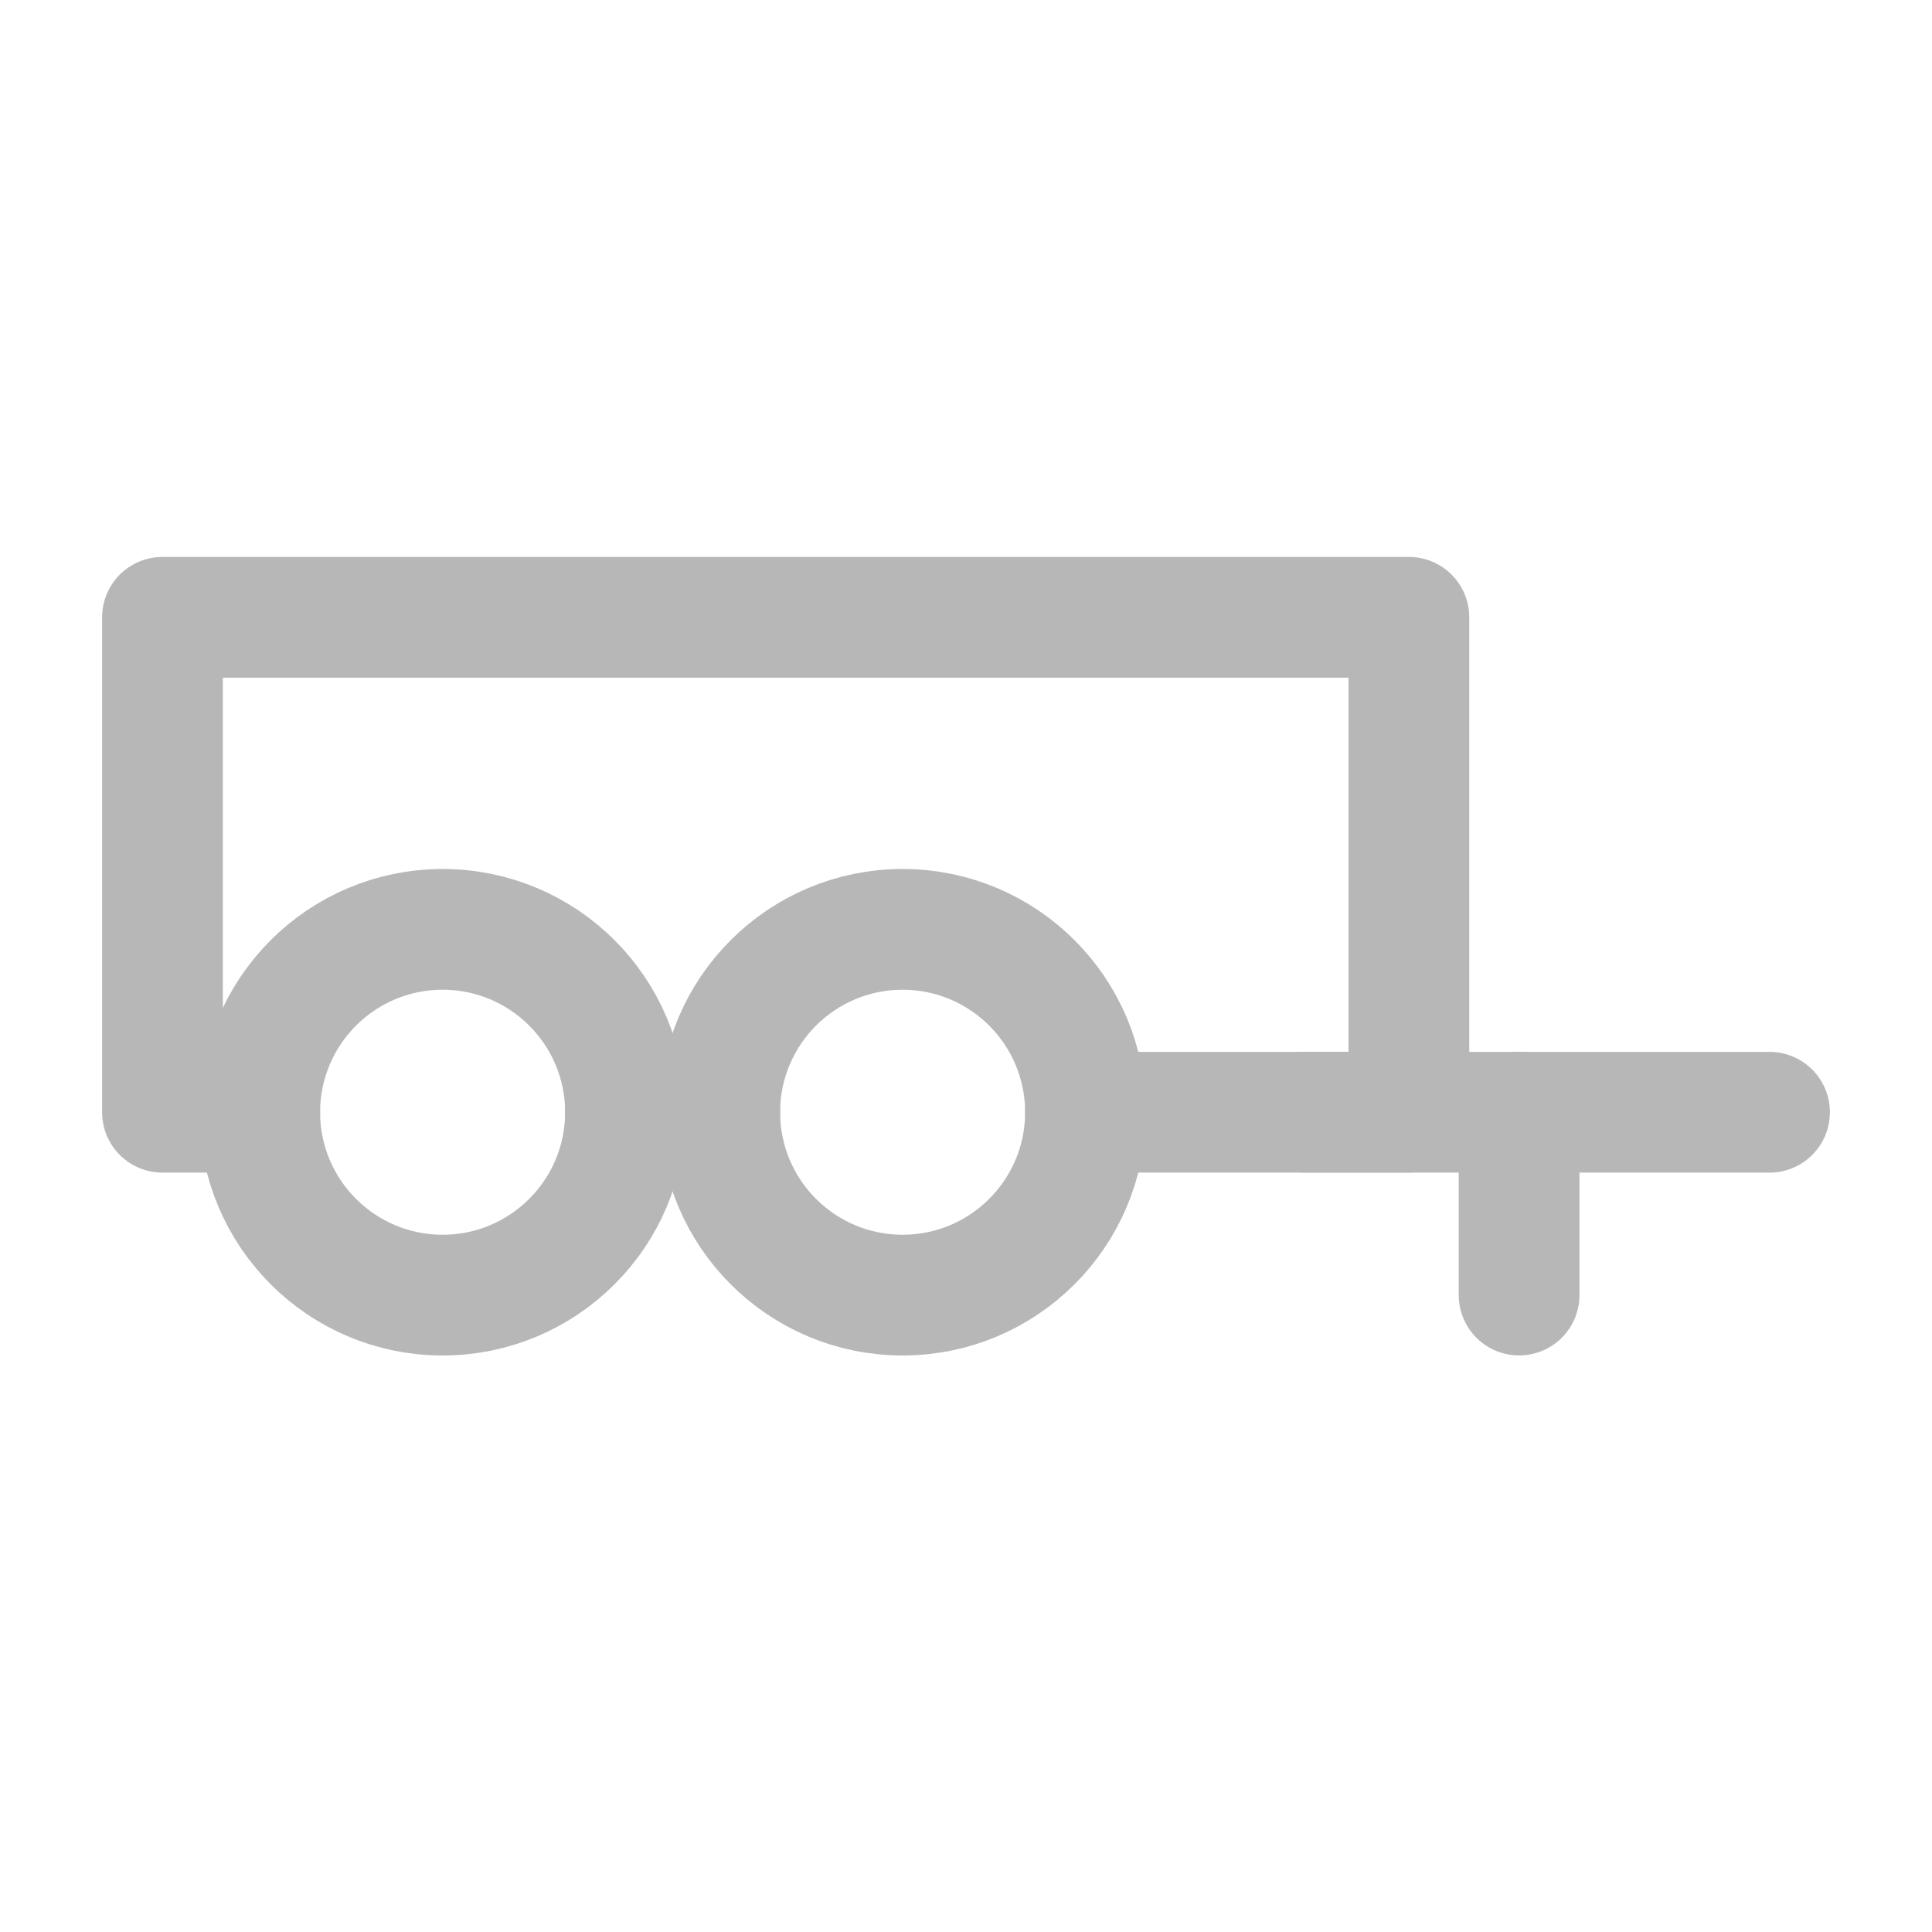
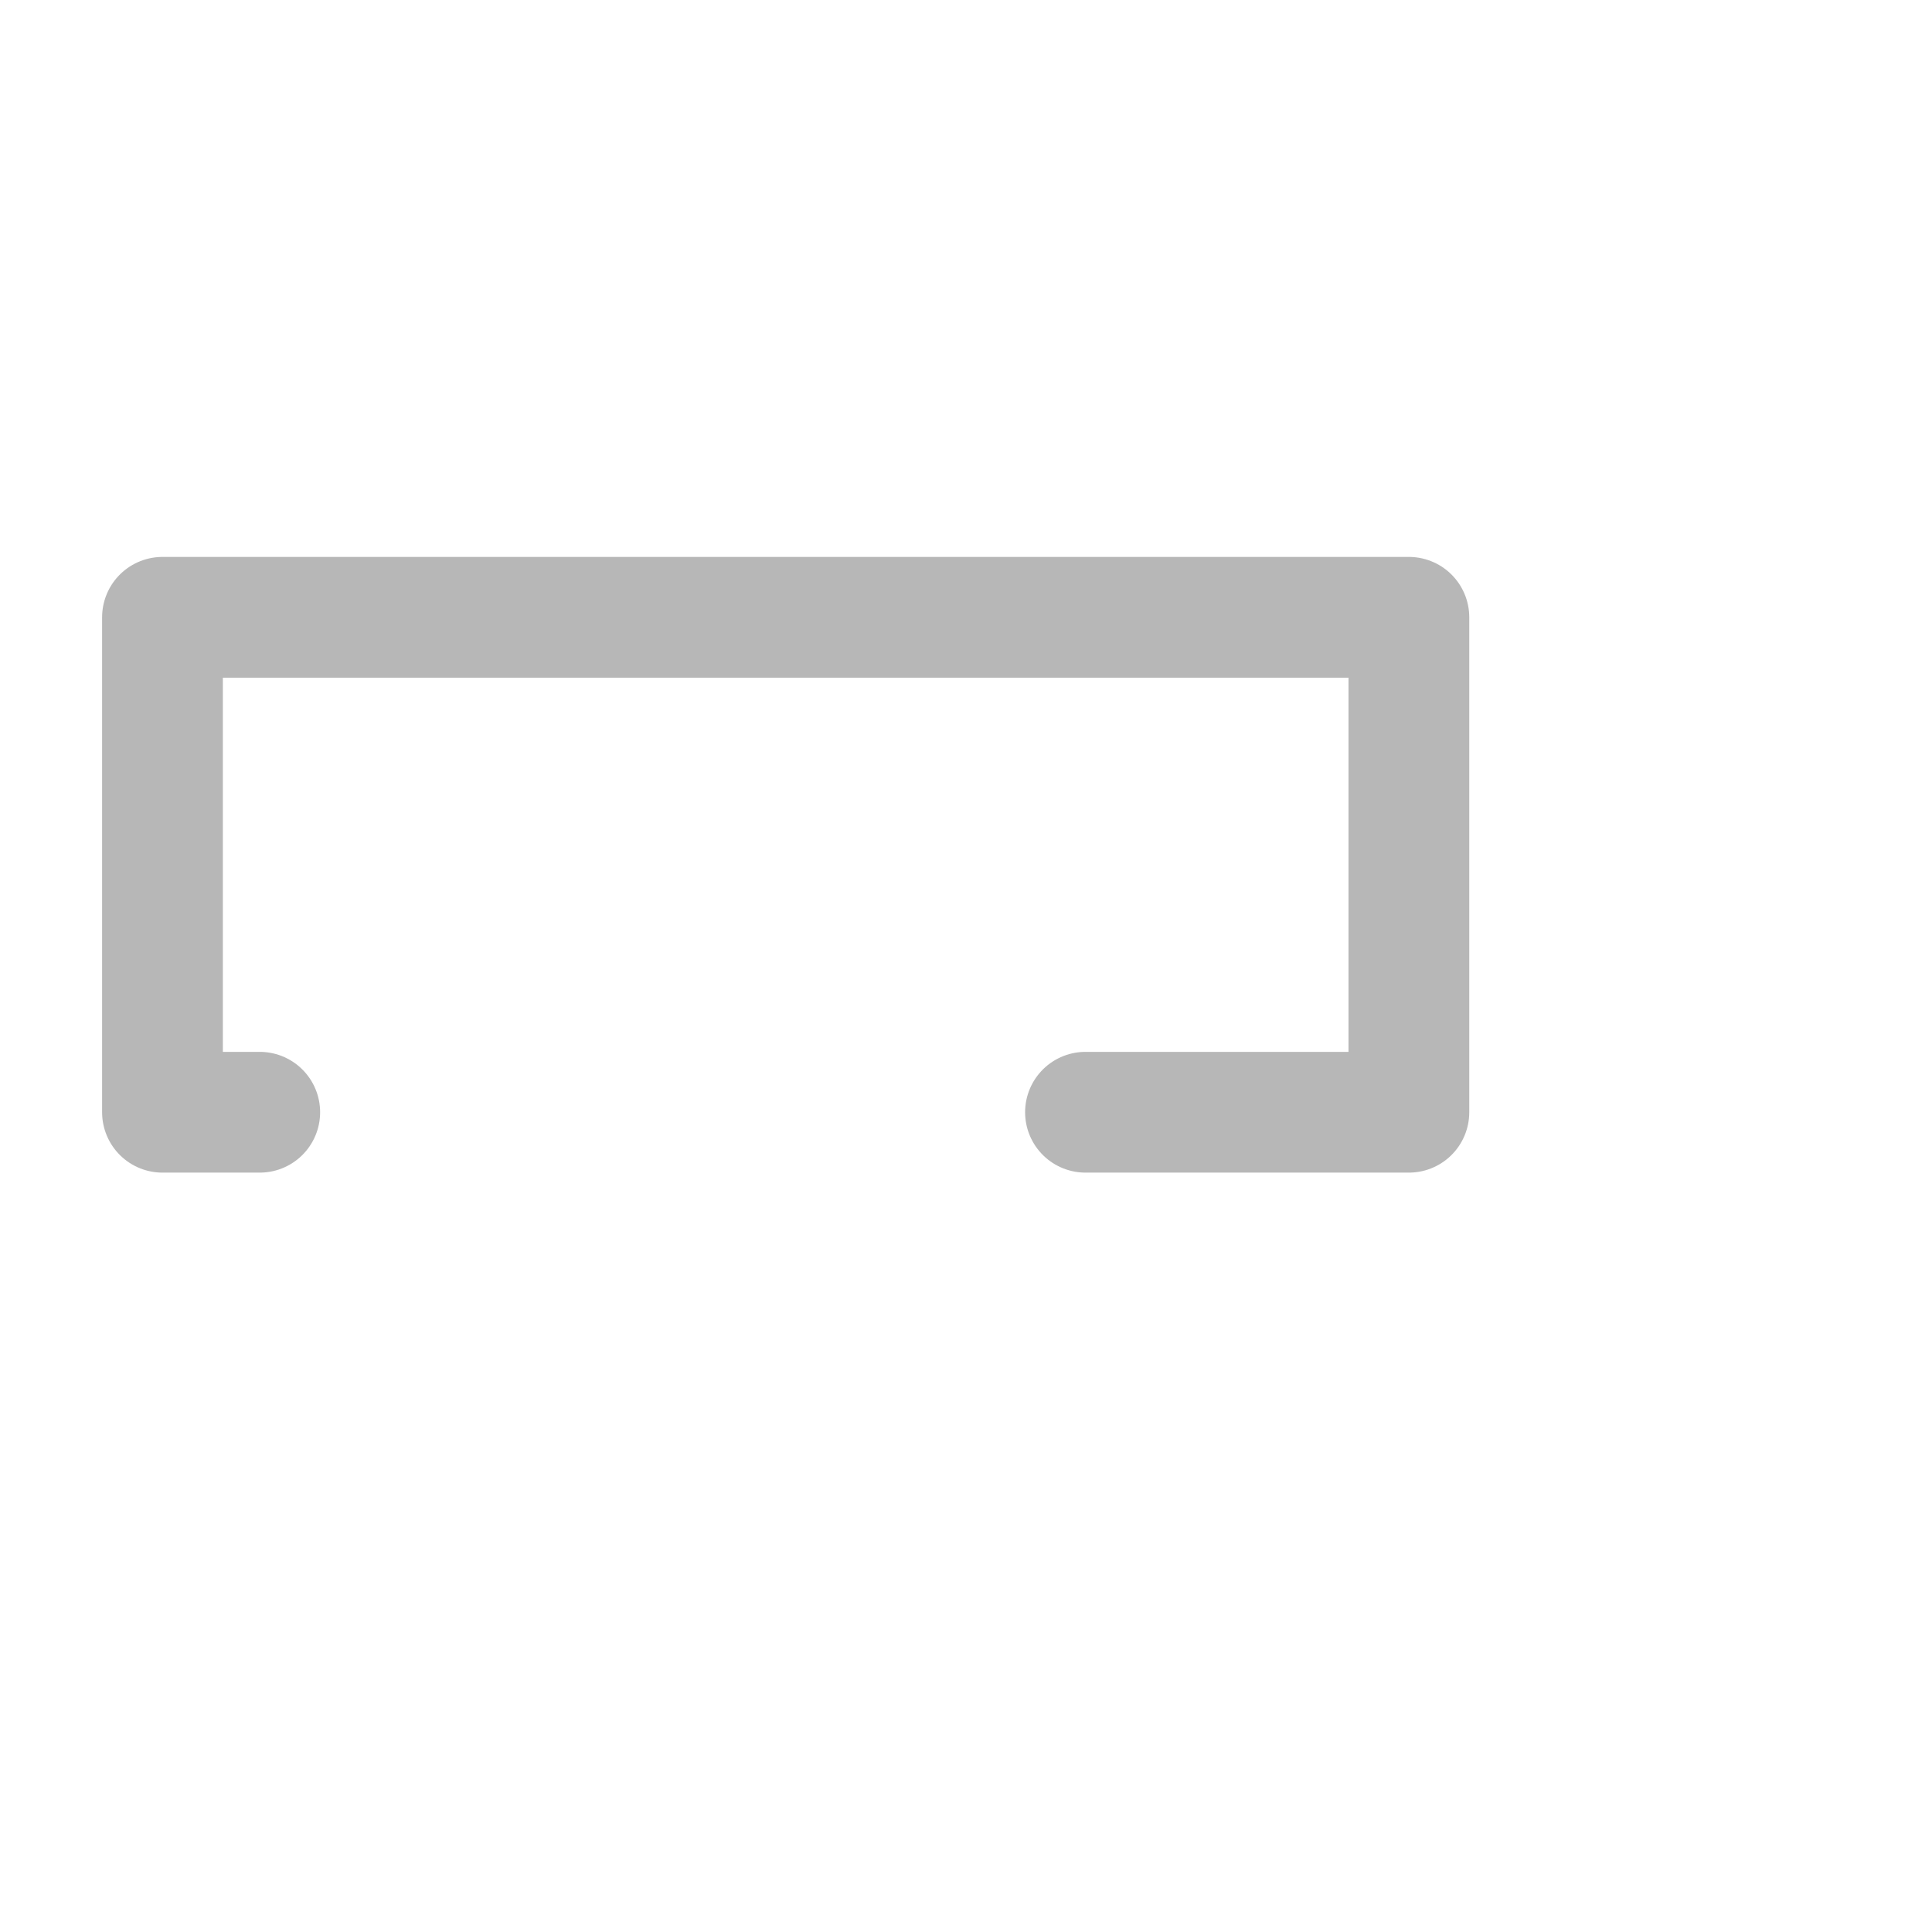
<svg xmlns="http://www.w3.org/2000/svg" id="Layer_1" data-name="Layer 1" viewBox="0 0 288 288">
  <defs>
    <style>
      .cls-1 {
        fill: none;
        stroke: #b7b7b7;
        stroke-linecap: round;
        stroke-linejoin: round;
        stroke-width: 18px;
      }
    </style>
  </defs>
  <polyline class="cls-1" points="38.72 165.8 24.22 165.8 24.22 92.02 210.02 92.02 210.02 165.8 161.81 165.8" />
-   <line class="cls-1" x1="107.3" y1="165.8" x2="93.23" y2="165.8" />
-   <line class="cls-1" x1="194.37" y1="165.8" x2="263.78" y2="165.8" />
-   <line class="cls-1" x1="226.45" y1="165.8" x2="226.45" y2="193.05" />
-   <circle class="cls-1" cx="65.98" cy="165.8" r="27.26" />
-   <circle class="cls-1" cx="134.55" cy="165.8" r="27.26" />
</svg>